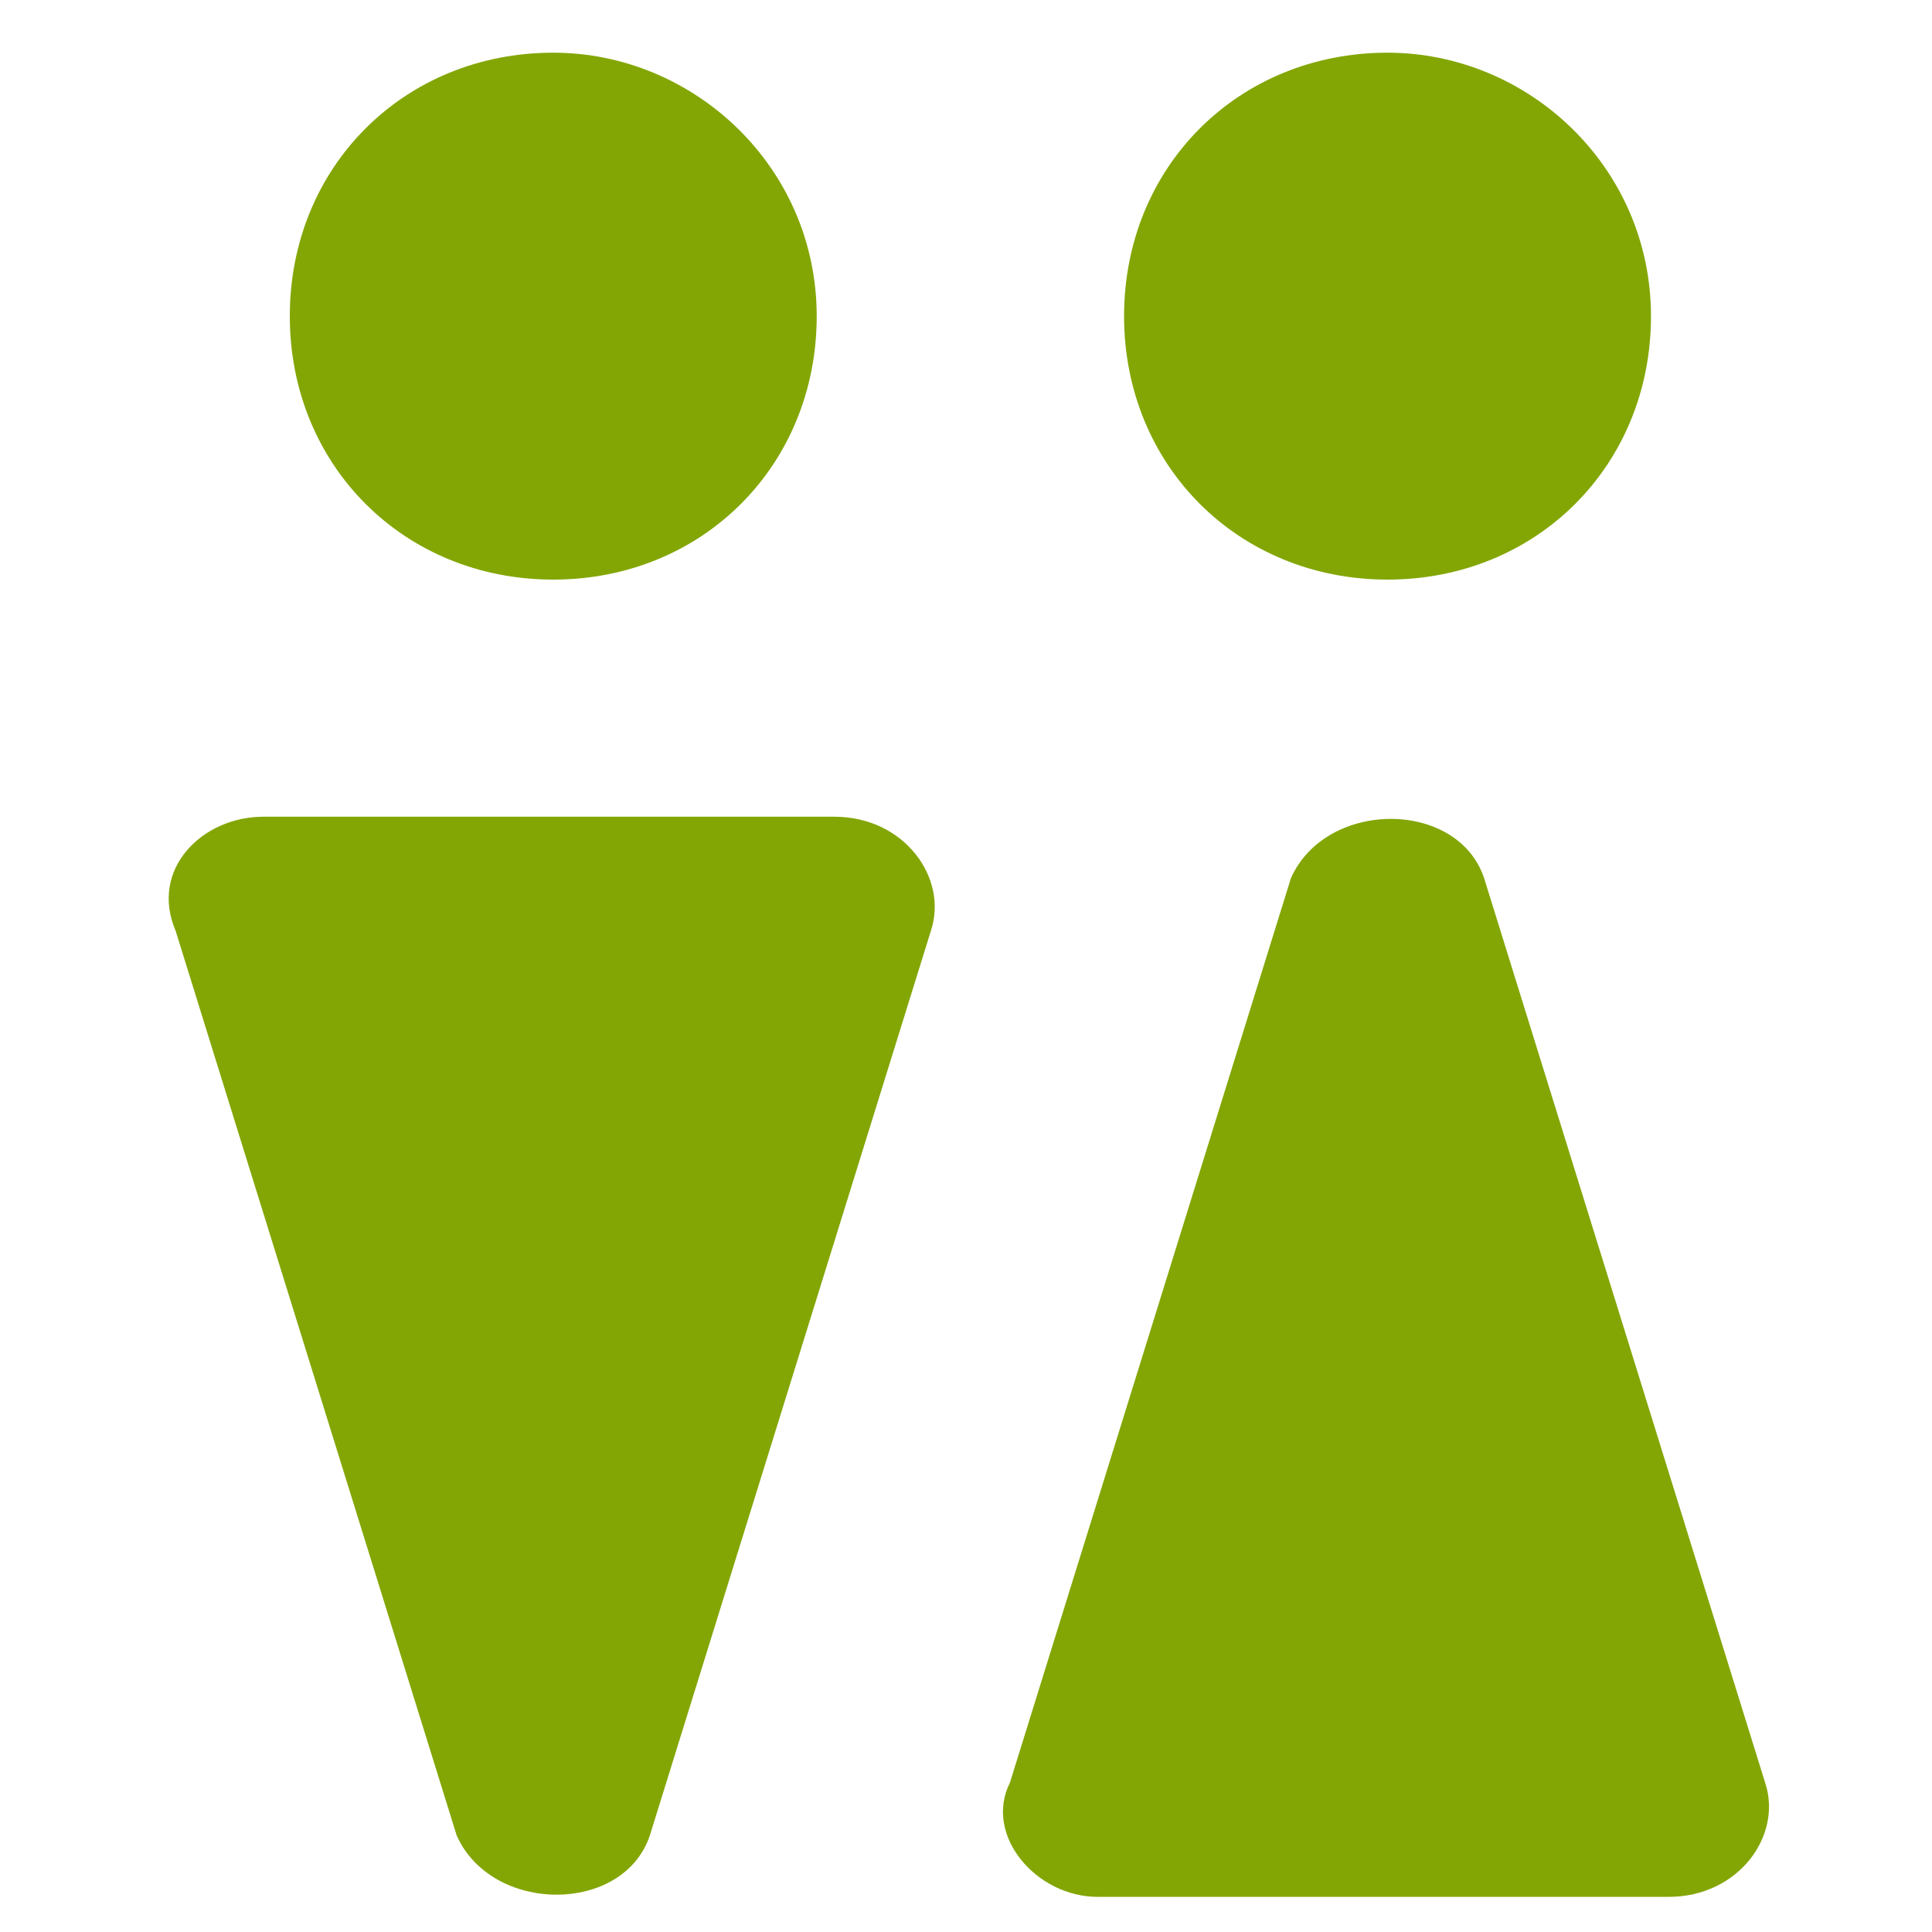
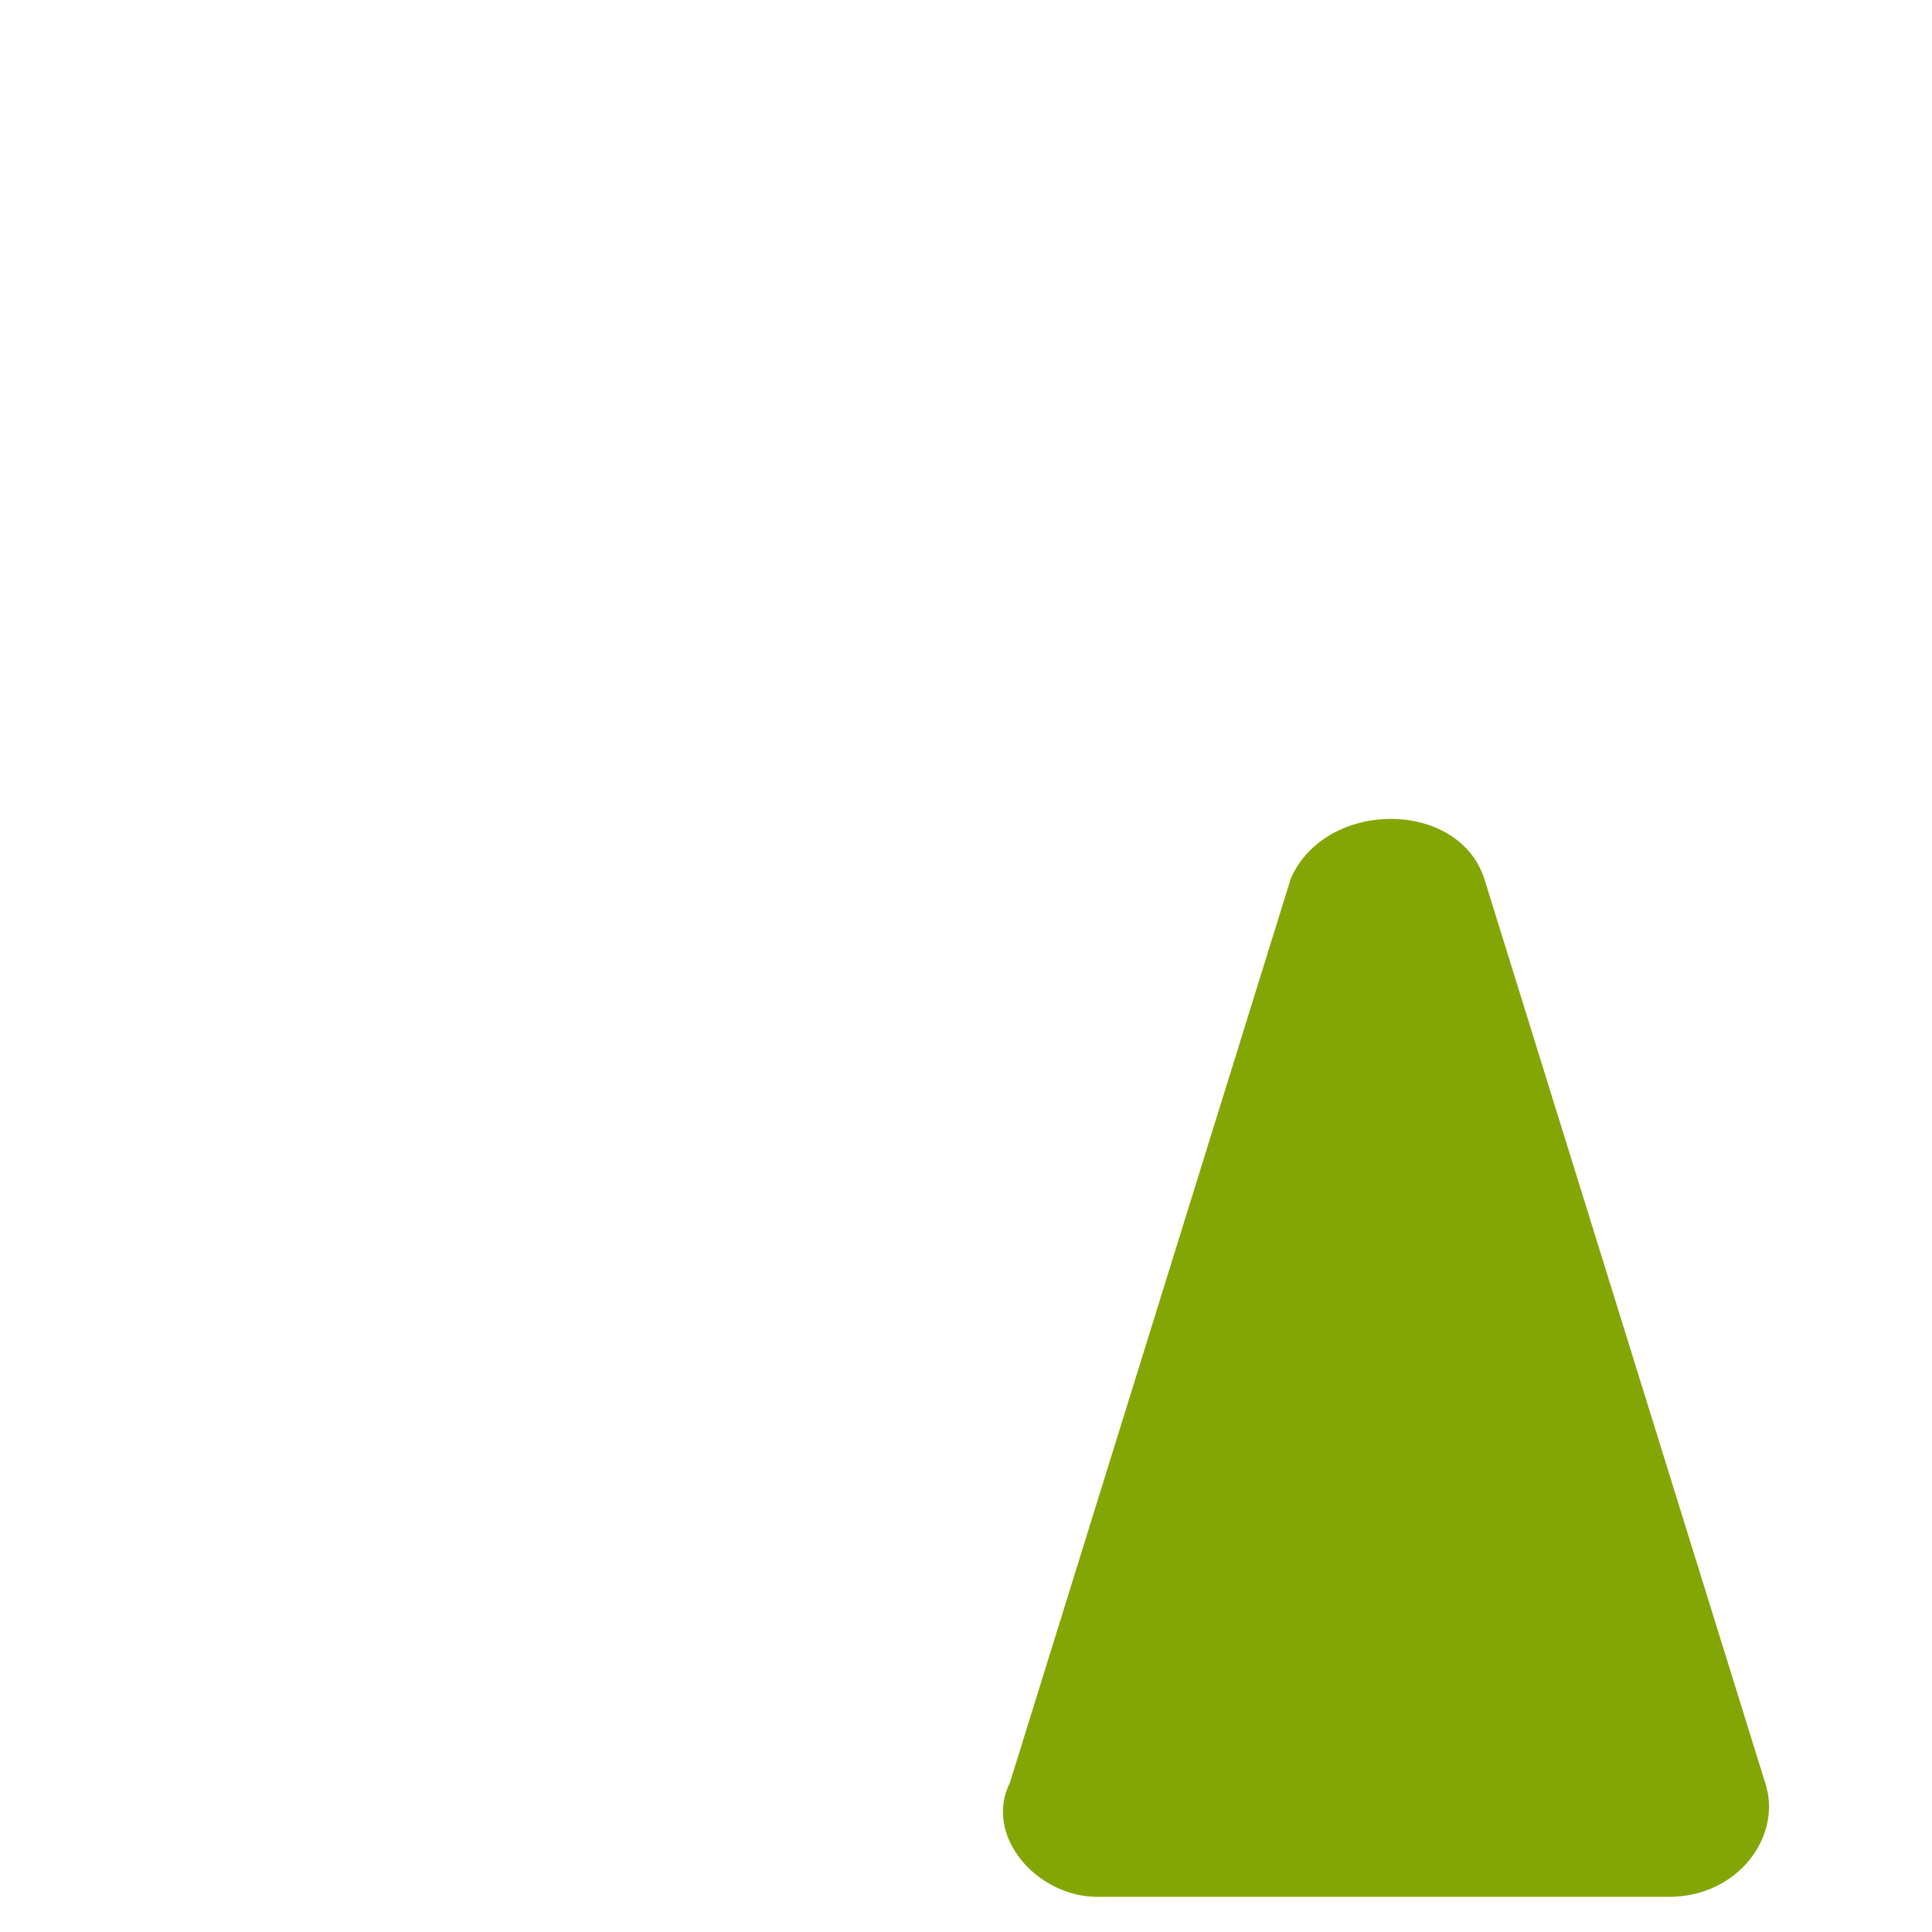
<svg xmlns="http://www.w3.org/2000/svg" version="1.1" id="Warstwa_1" x="0px" y="0px" viewBox="0 0 22 22" style="enable-background:new 0 0 22 22;" xml:space="preserve">
  <style type="text/css">
	.st0{fill:#83A605;}
</style>
-   <path class="st0" d="M6.3,0.6c-1.7,0-3,1.3-3,3s1.3,3,3,3s3-1.3,3-3S7.9,0.6,6.3,0.6z" />
-   <path class="st0" d="M15.8,0.6c-1.7,0-3,1.3-3,3s1.3,3,3,3s3-1.3,3-3S17.4,0.6,15.8,0.6z" />
-   <path class="st0" d="M3,9.3h6.5c0.8,0,1.3,0.7,1.1,1.3L7.4,20.9c-0.3,0.9-1.8,0.9-2.2,0L2,10.6C1.7,9.9,2.3,9.3,3,9.3z" />
  <path class="st0" d="M12.5,21.6H19c0.8,0,1.3-0.7,1.1-1.3L16.9,10c-0.3-0.9-1.8-0.9-2.2,0l-3.2,10.3C11.2,20.9,11.8,21.6,12.5,21.6z  " />
</svg>